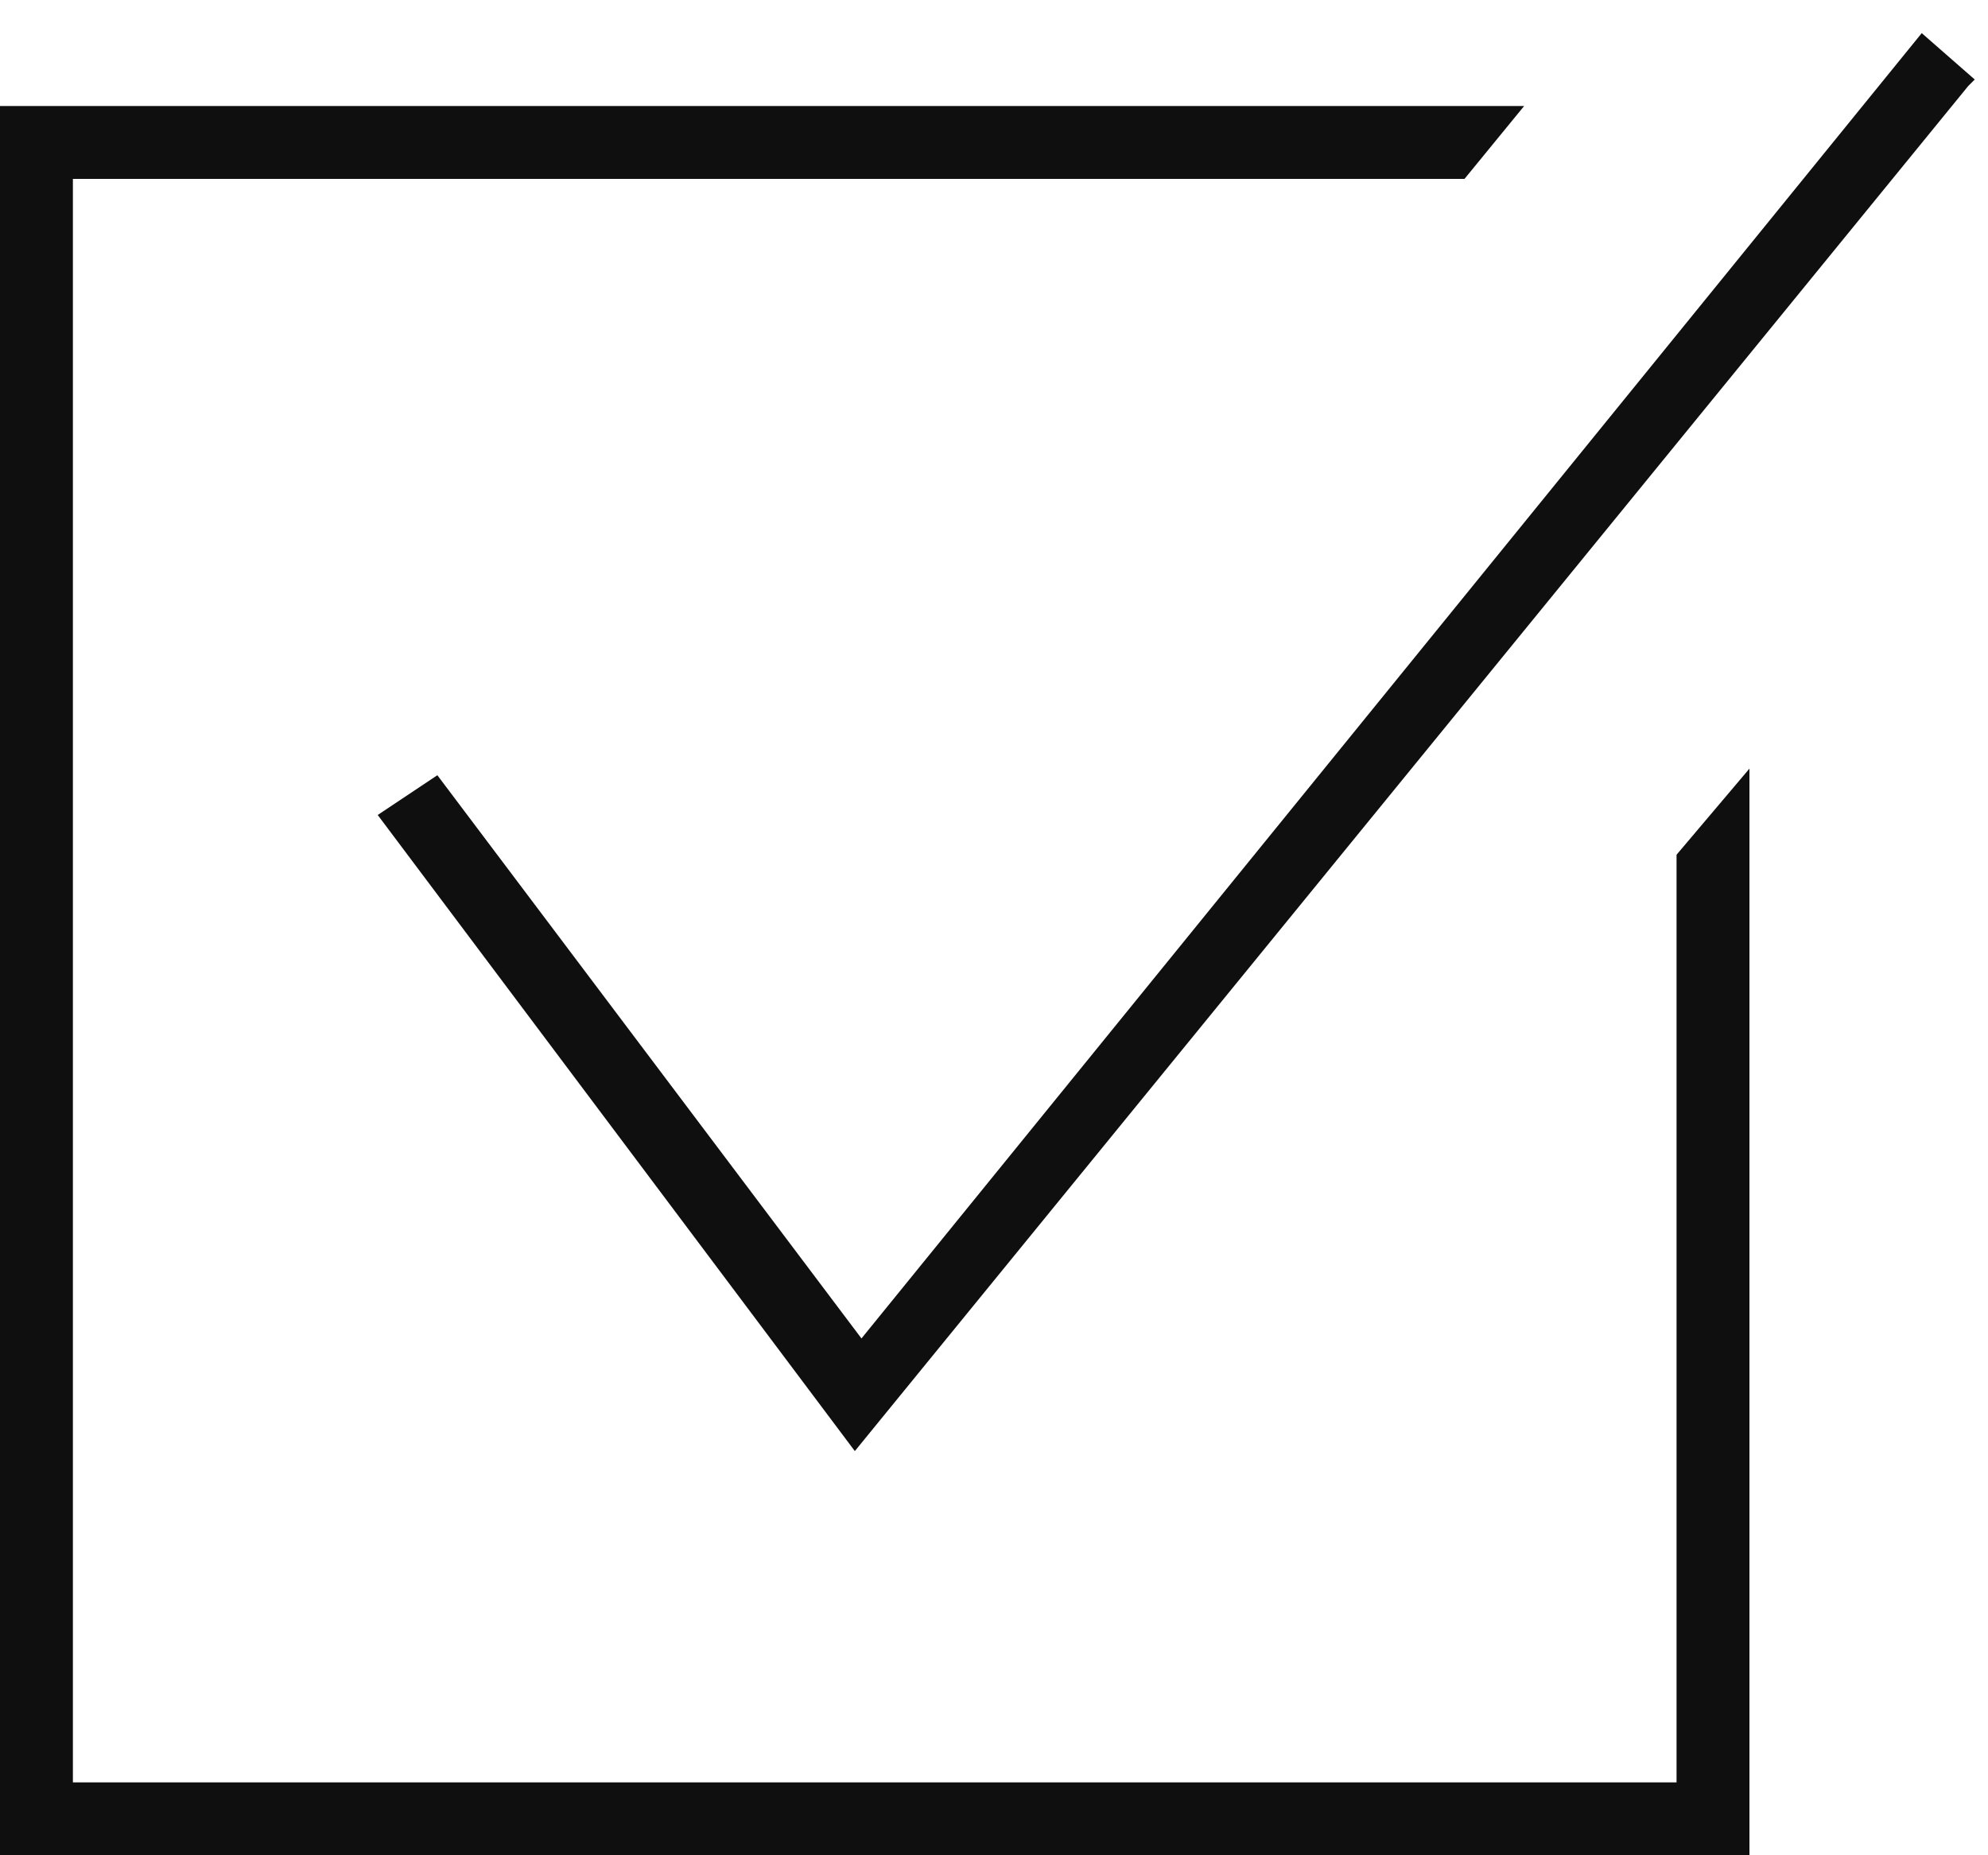
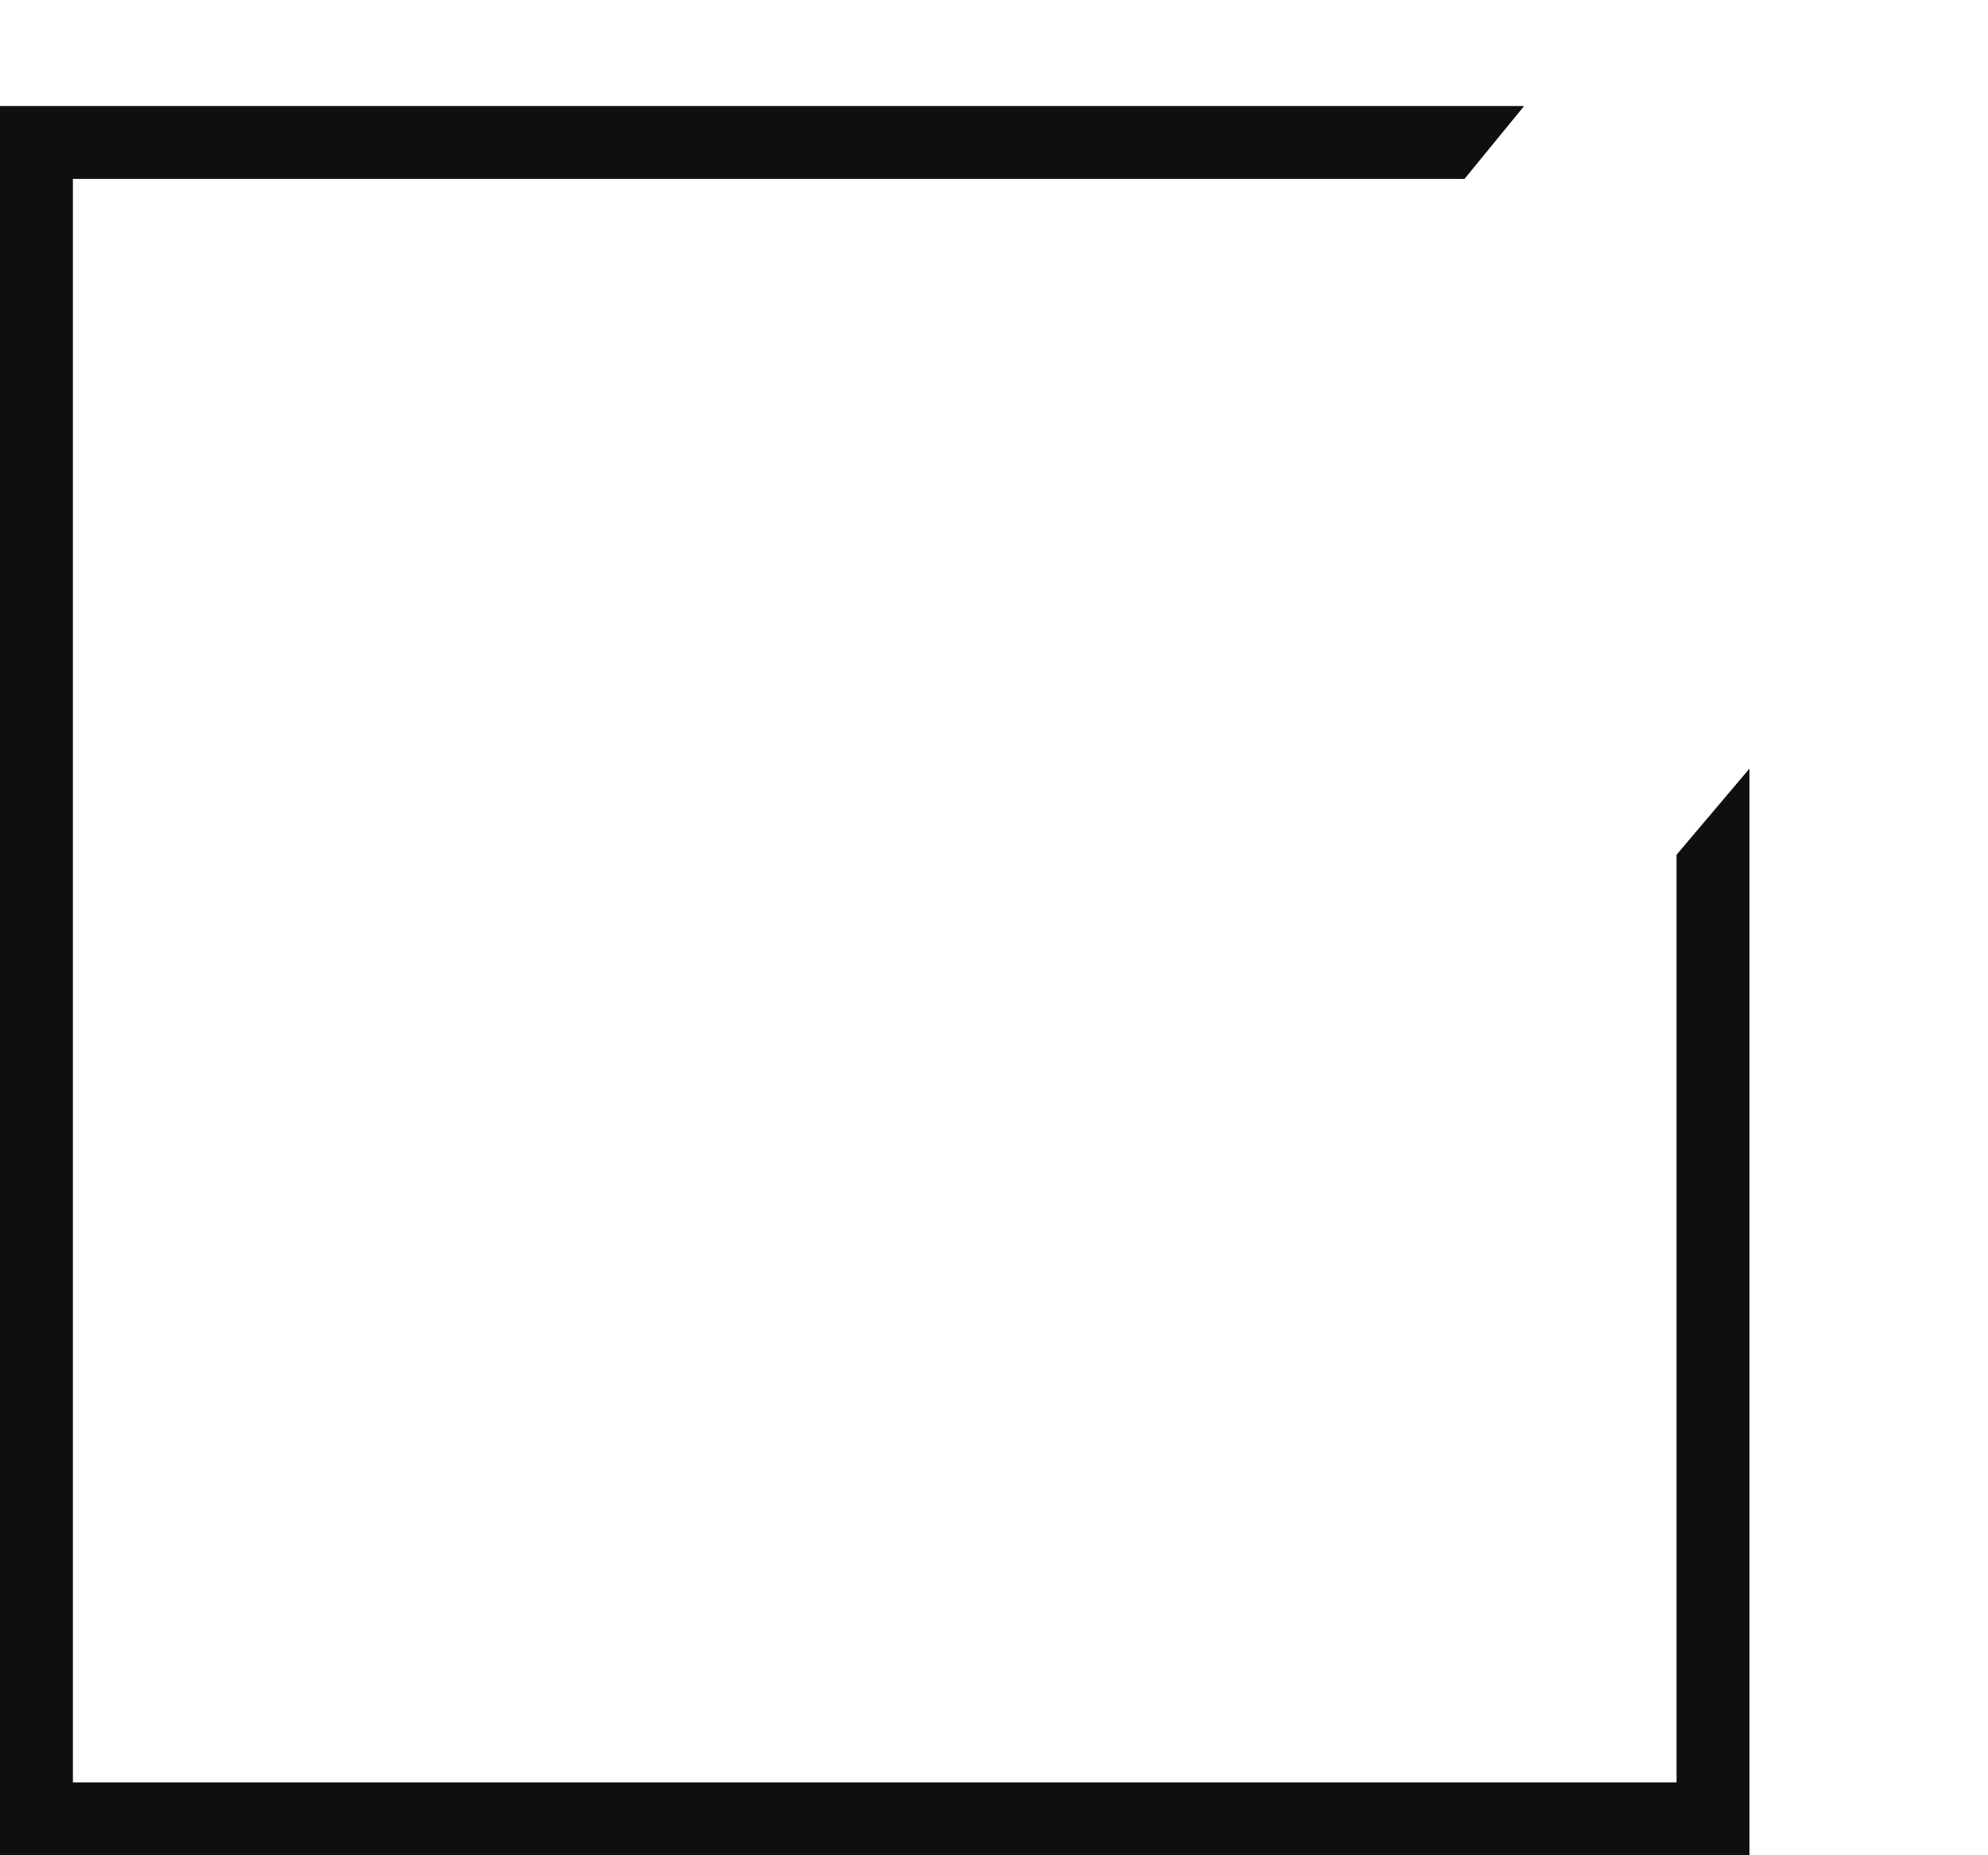
<svg xmlns="http://www.w3.org/2000/svg" version="1.1" id="レイヤー_1" x="0px" y="0px" viewBox="0 0 30 28" style="enable-background:new 0 0 30 28;" xml:space="preserve">
  <style type="text/css">
	.st0{fill:#0F0F0F;}
</style>
  <g>
    <polygon class="st0" points="25.3,26.9 1.1,26.9 1.1,2.7 22.1,2.7 23,1.6 0,1.6 0,28 26.4,28 26.4,11.6 25.3,12.9  " />
-     <polygon class="st0" points="29,0.5 13,20.2 6.6,11.7 5.7,12.3 12.9,21.9 29.7,1.3 29.8,1.2  " />
  </g>
</svg>